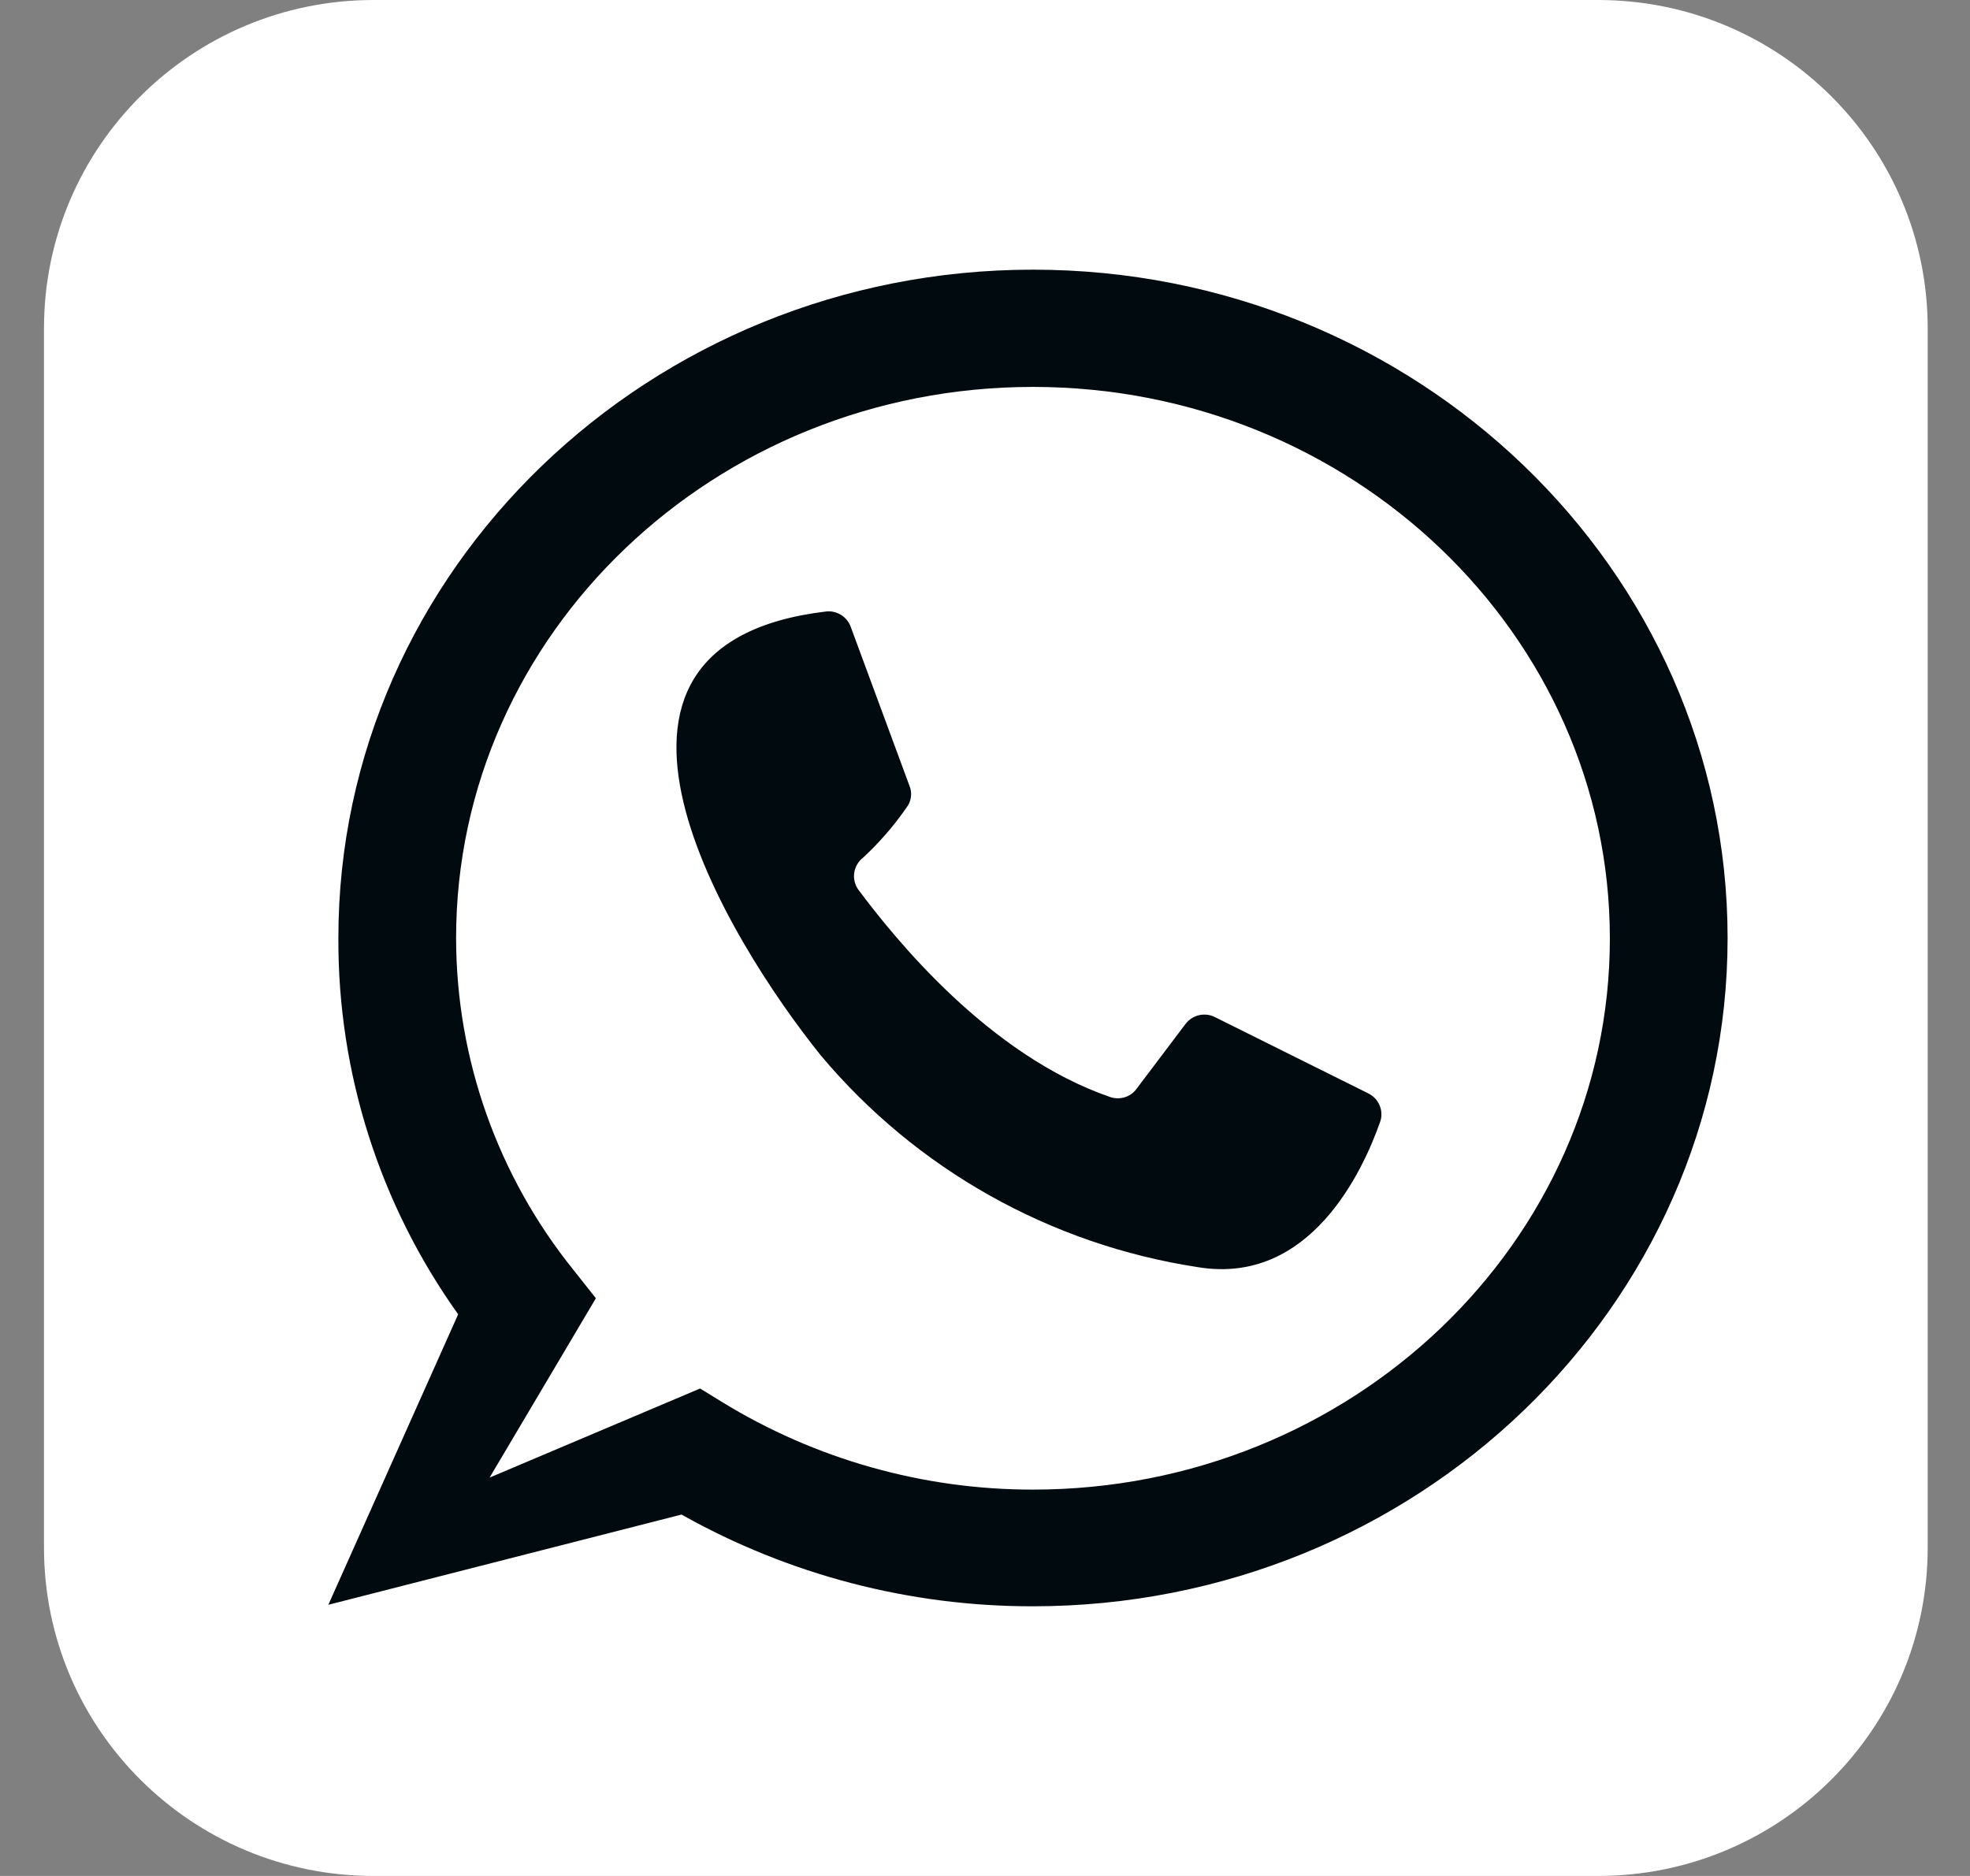
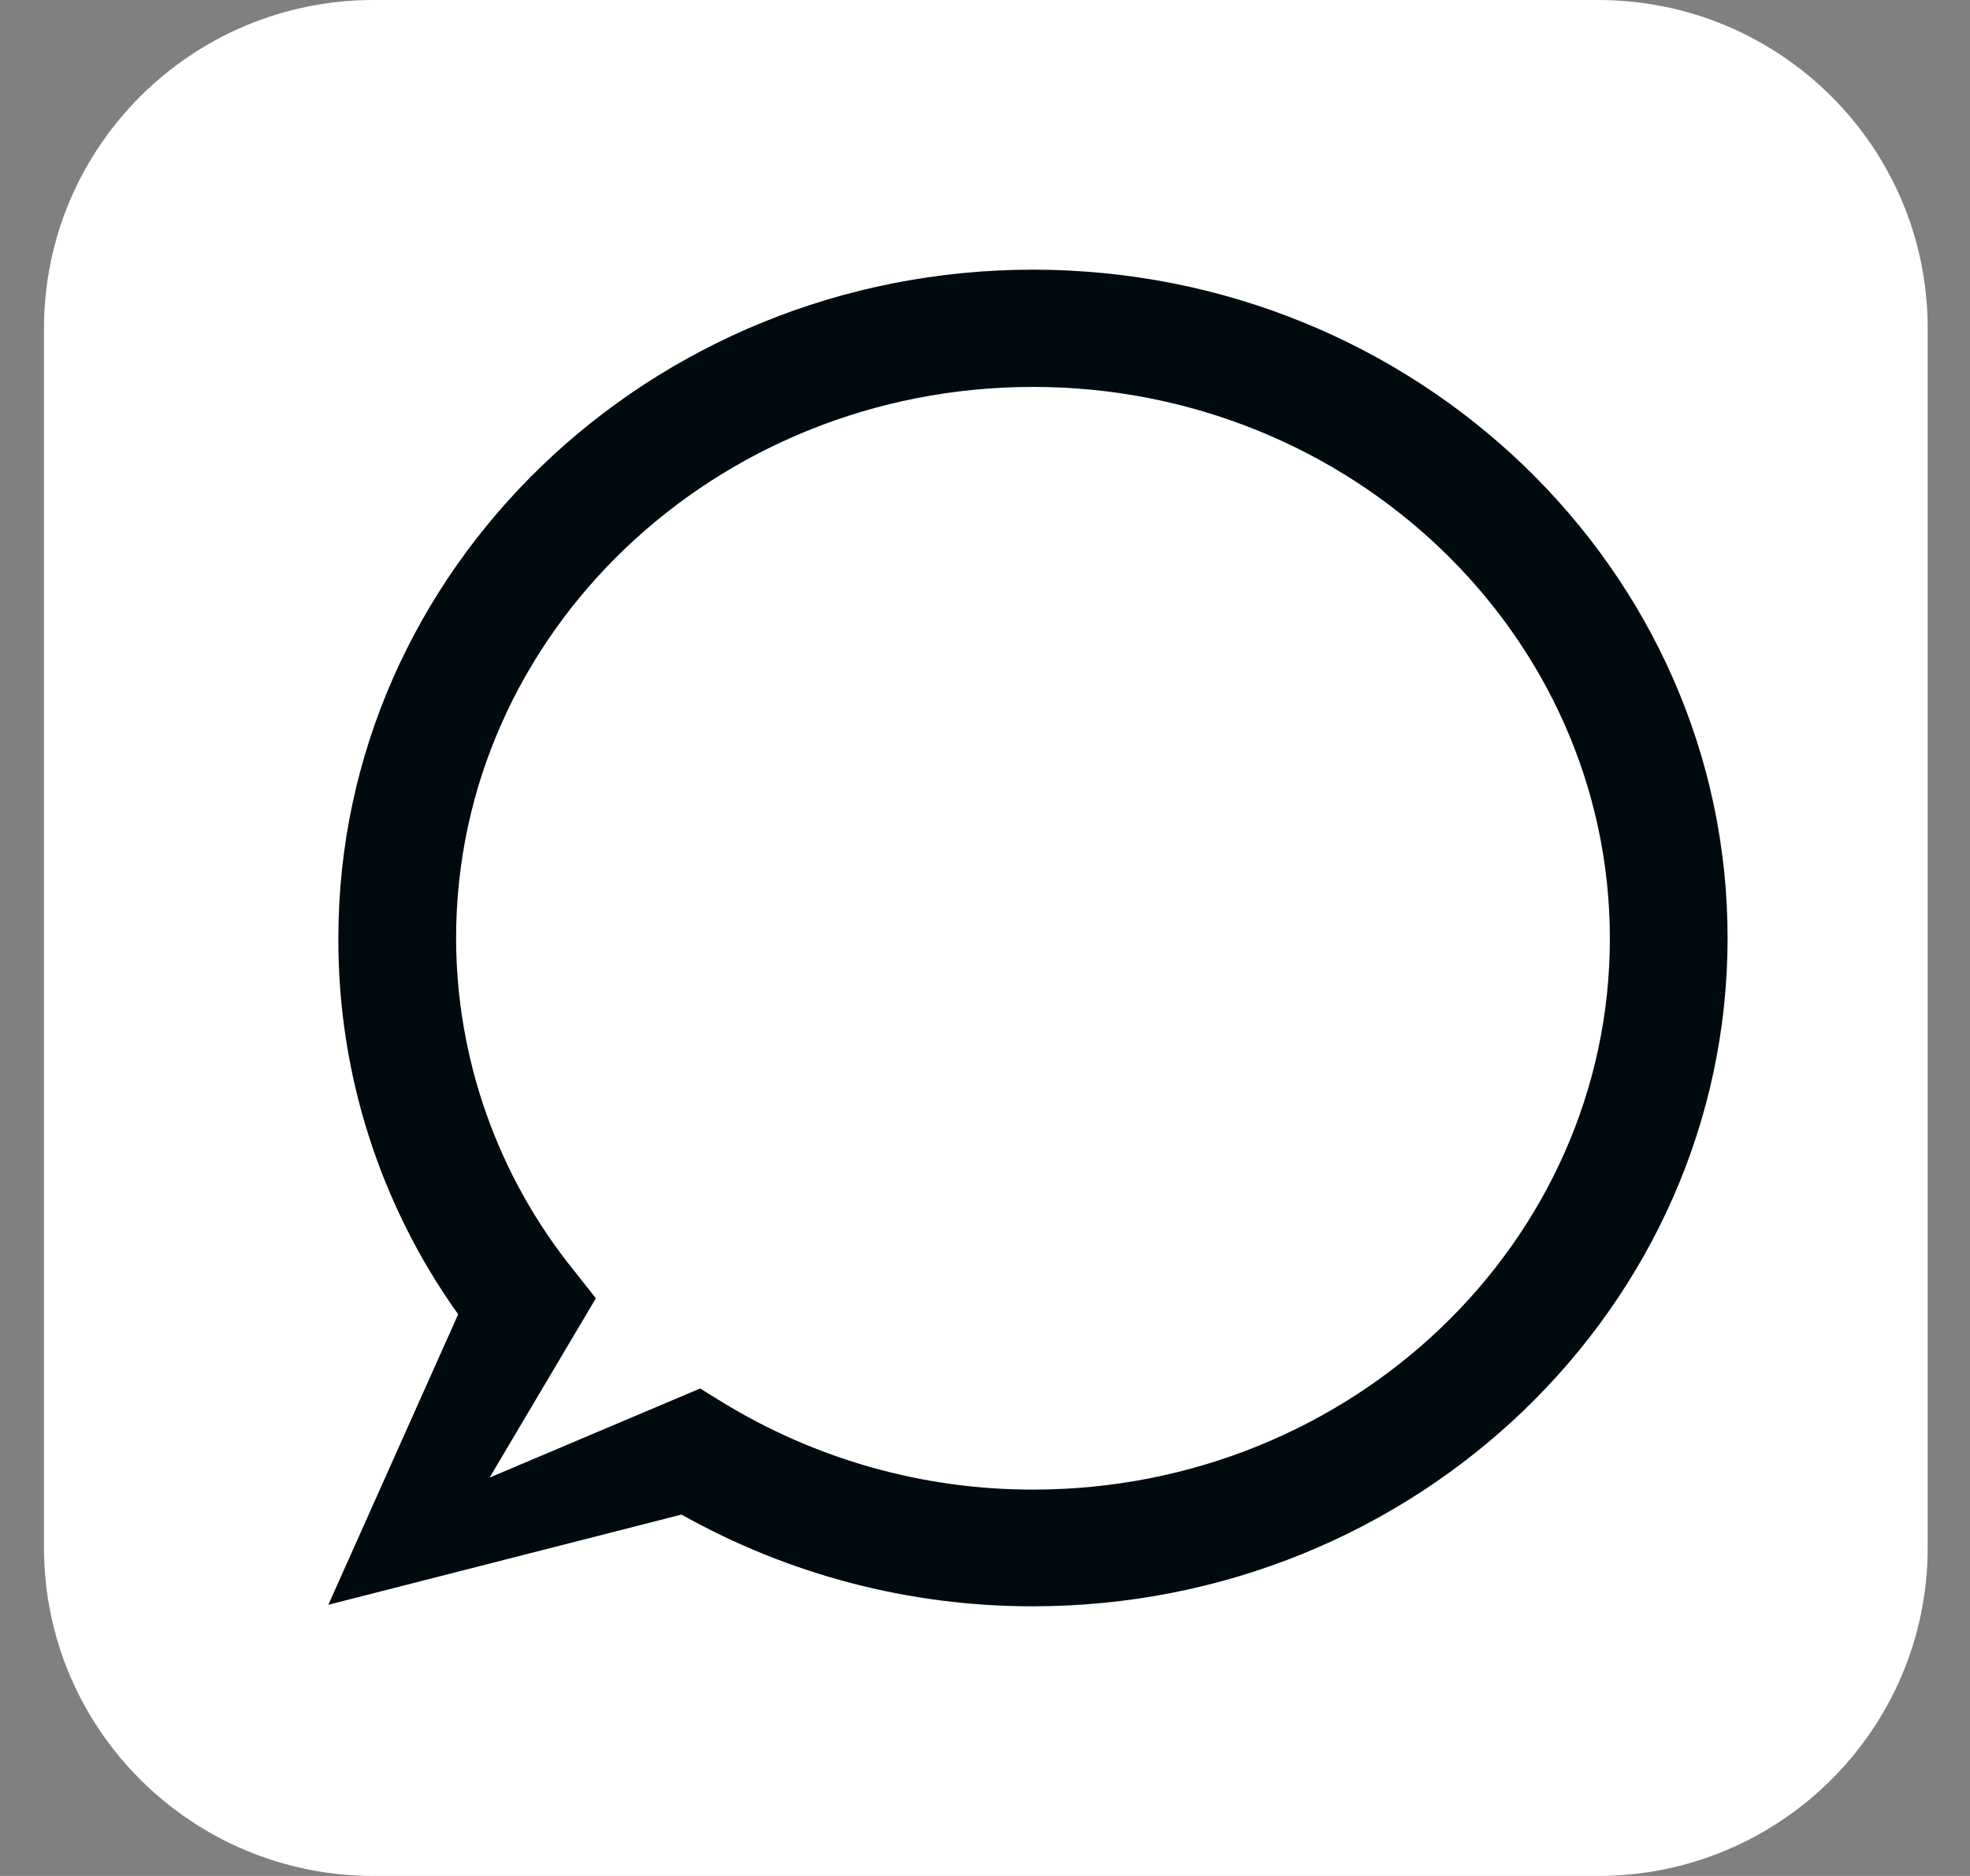
<svg xmlns="http://www.w3.org/2000/svg" width="21" height="20" viewBox="0 0 21 20" fill="none">
  <rect x="0" y="0" width="21" height="20" fill="#808080" stroke="none" />
  <path d="M17.035 0H3.983C2.042 0 0.469 1.567 0.469 3.5V16.5C0.469 18.433 2.042 20 3.983 20H17.035C18.976 20 20.549 18.433 20.549 16.5V3.5C20.549 1.567 18.976 0 17.035 0Z" fill="white" />
-   <path d="M9.068 6.681L9.695 8.378C9.711 8.416 9.716 8.457 9.71 8.498C9.705 8.538 9.689 8.577 9.664 8.609C9.529 8.804 9.374 8.983 9.2 9.144C9.149 9.183 9.116 9.241 9.106 9.304C9.097 9.368 9.112 9.432 9.149 9.484C9.535 10 10.536 11.25 11.838 11.697C11.888 11.713 11.943 11.713 11.993 11.697C12.043 11.681 12.087 11.649 12.117 11.606L12.638 10.916C12.674 10.869 12.725 10.836 12.782 10.823C12.839 10.81 12.9 10.817 12.952 10.844L14.584 11.656C14.64 11.683 14.685 11.73 14.708 11.788C14.731 11.846 14.732 11.911 14.709 11.969C14.53 12.475 13.969 13.709 12.767 13.509C11.196 13.269 9.766 12.466 8.748 11.25C7.763 10.025 5.817 6.875 8.807 6.519C8.863 6.513 8.918 6.526 8.966 6.556C9.013 6.585 9.049 6.629 9.068 6.681Z" fill="#010B0F" />
  <path d="M11.011 17.125C9.699 17.127 8.408 16.79 7.265 16.147L3.5 17.109L4.884 14.012C4.047 12.841 3.601 11.438 3.607 10C3.607 6.072 6.929 2.875 11.011 2.875C15.093 2.875 18.416 6.072 18.416 10C18.416 13.928 15.093 17.125 11.011 17.125ZM7.463 14.803L7.692 14.944C8.689 15.557 9.839 15.882 11.011 15.881C14.403 15.881 17.161 13.247 17.161 10.006C17.161 6.766 14.403 4.125 11.011 4.125C7.62 4.125 4.862 6.759 4.862 10C4.863 11.289 5.306 12.539 6.117 13.544L6.352 13.841L5.219 15.753L7.463 14.803Z" fill="#010B0F" />
</svg>